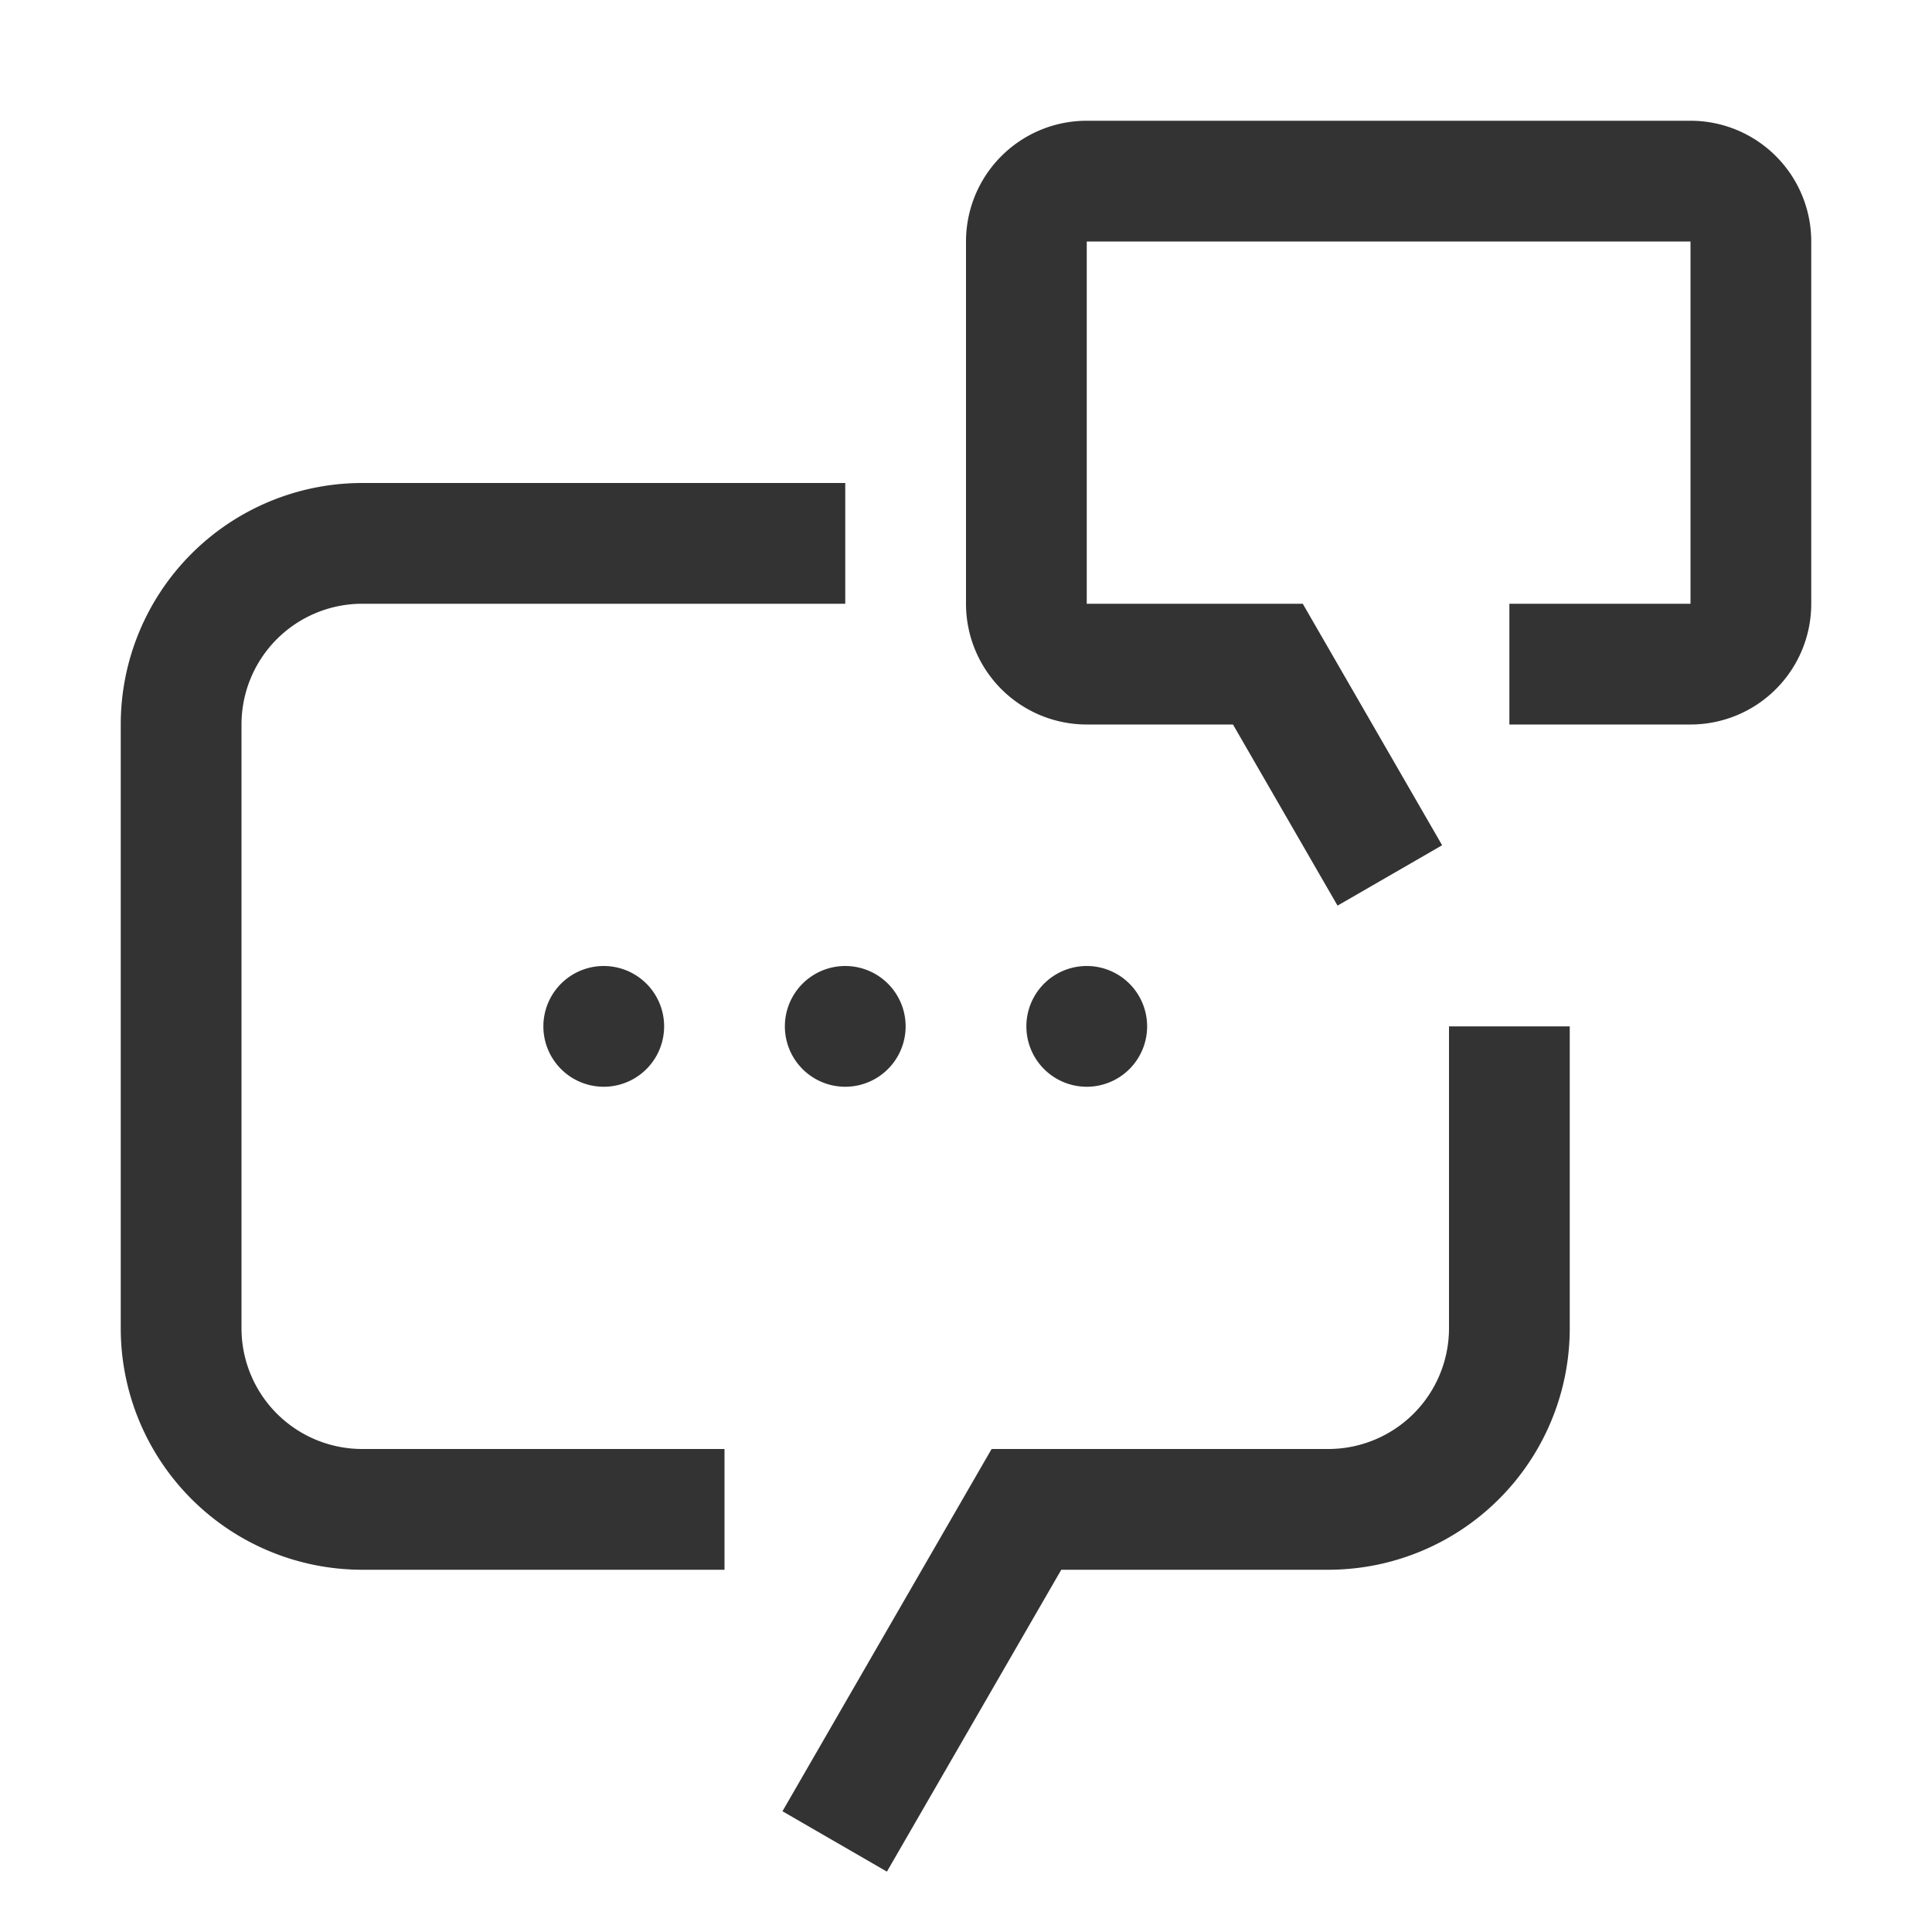
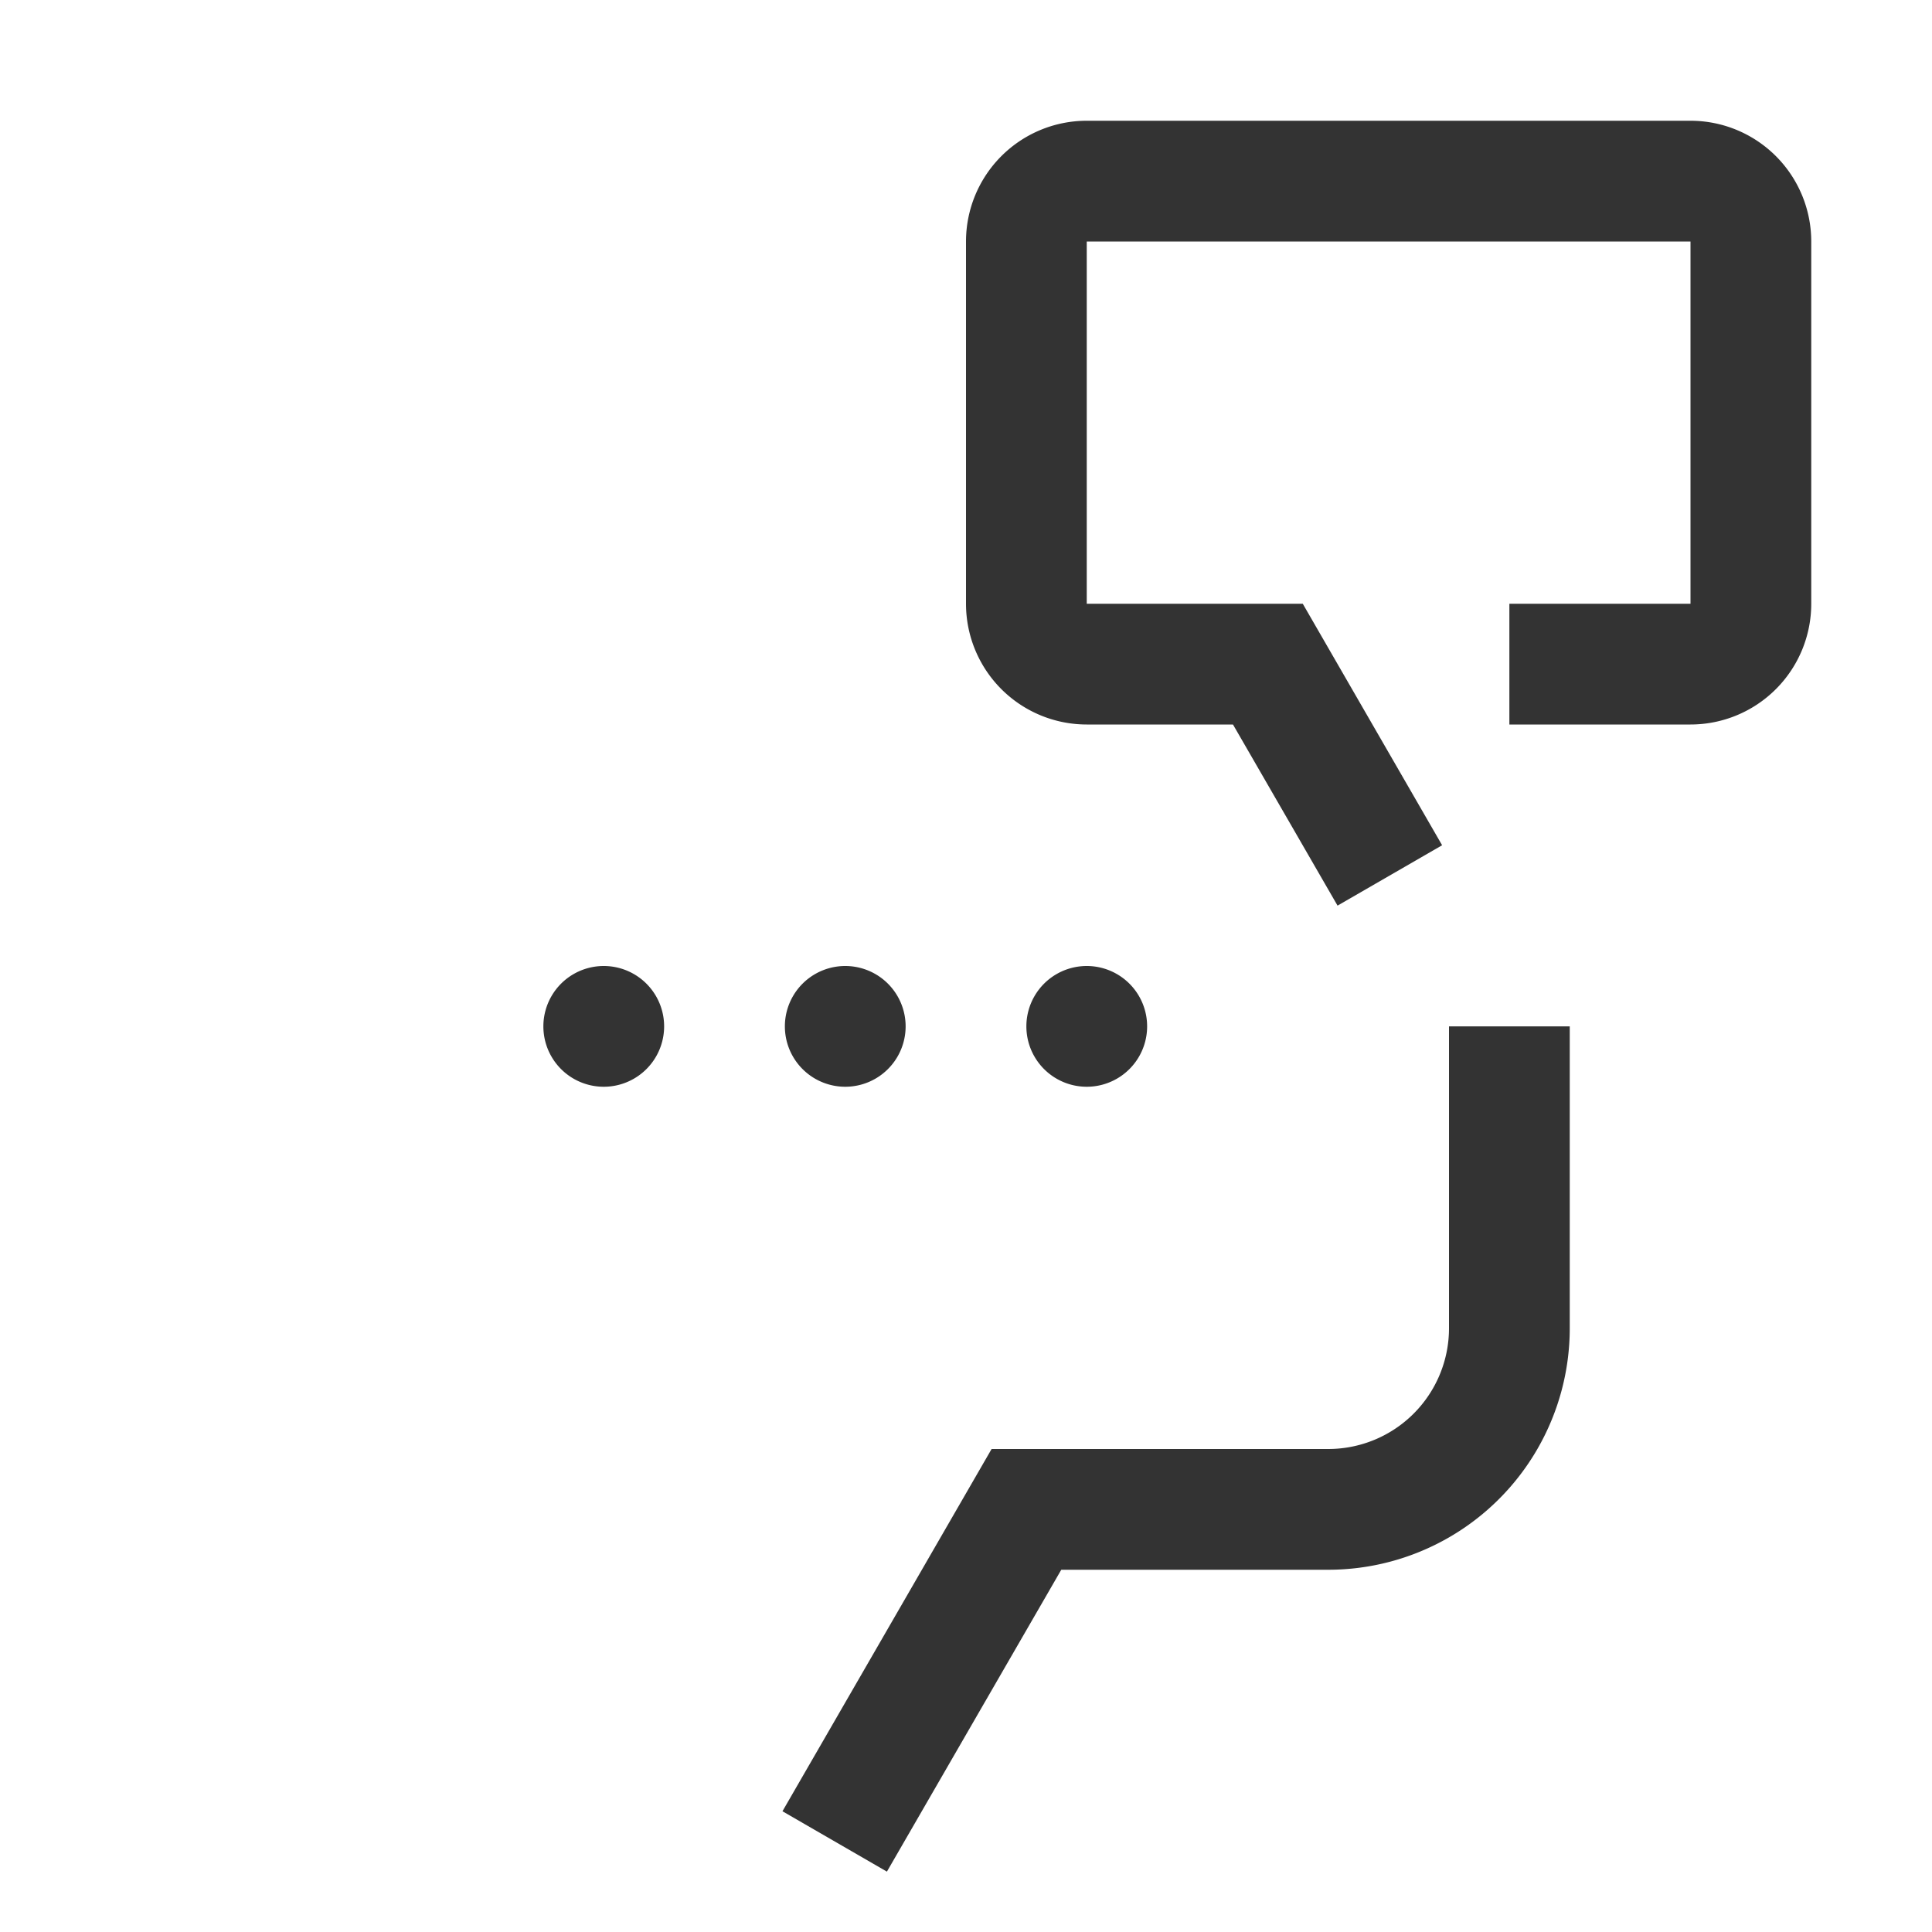
<svg xmlns="http://www.w3.org/2000/svg" width="16" height="16" fill="none">
  <g fill="#333" clip-path="url(#a)">
    <path d="M14 1H9a1 1 0 0 0-1 1v3a1 1 0 0 0 1 1h1.211l.866 1.5.866-.5-1.154-2H9V2h5v3h-1.5v1H14a1 1 0 0 0 1-1V2a1 1 0 0 0-1-1M7.345 15.5 6.48 15l1.732-3H11a1 1 0 0 0 1-1V8.5h1V11a2 2 0 0 1-2 2H8.789zM5 9a.5.5 0 1 0 0-1 .5.5 0 0 0 0 1M7 9a.5.5 0 1 0 0-1 .5.5 0 0 0 0 1M9 9a.5.5 0 1 0 0-1 .5.5 0 0 0 0 1" />
-     <path d="M6 13H3a2 2 0 0 1-2-2V6a2 2 0 0 1 2-2h4v1H3a1 1 0 0 0-1 1v5a1 1 0 0 0 1 1h3z" />
  </g>
  <defs>
    <clipPath id="a">
      <path fill="#fff" d="M0 0h16v16H0z" />
    </clipPath>
  </defs>
</svg>